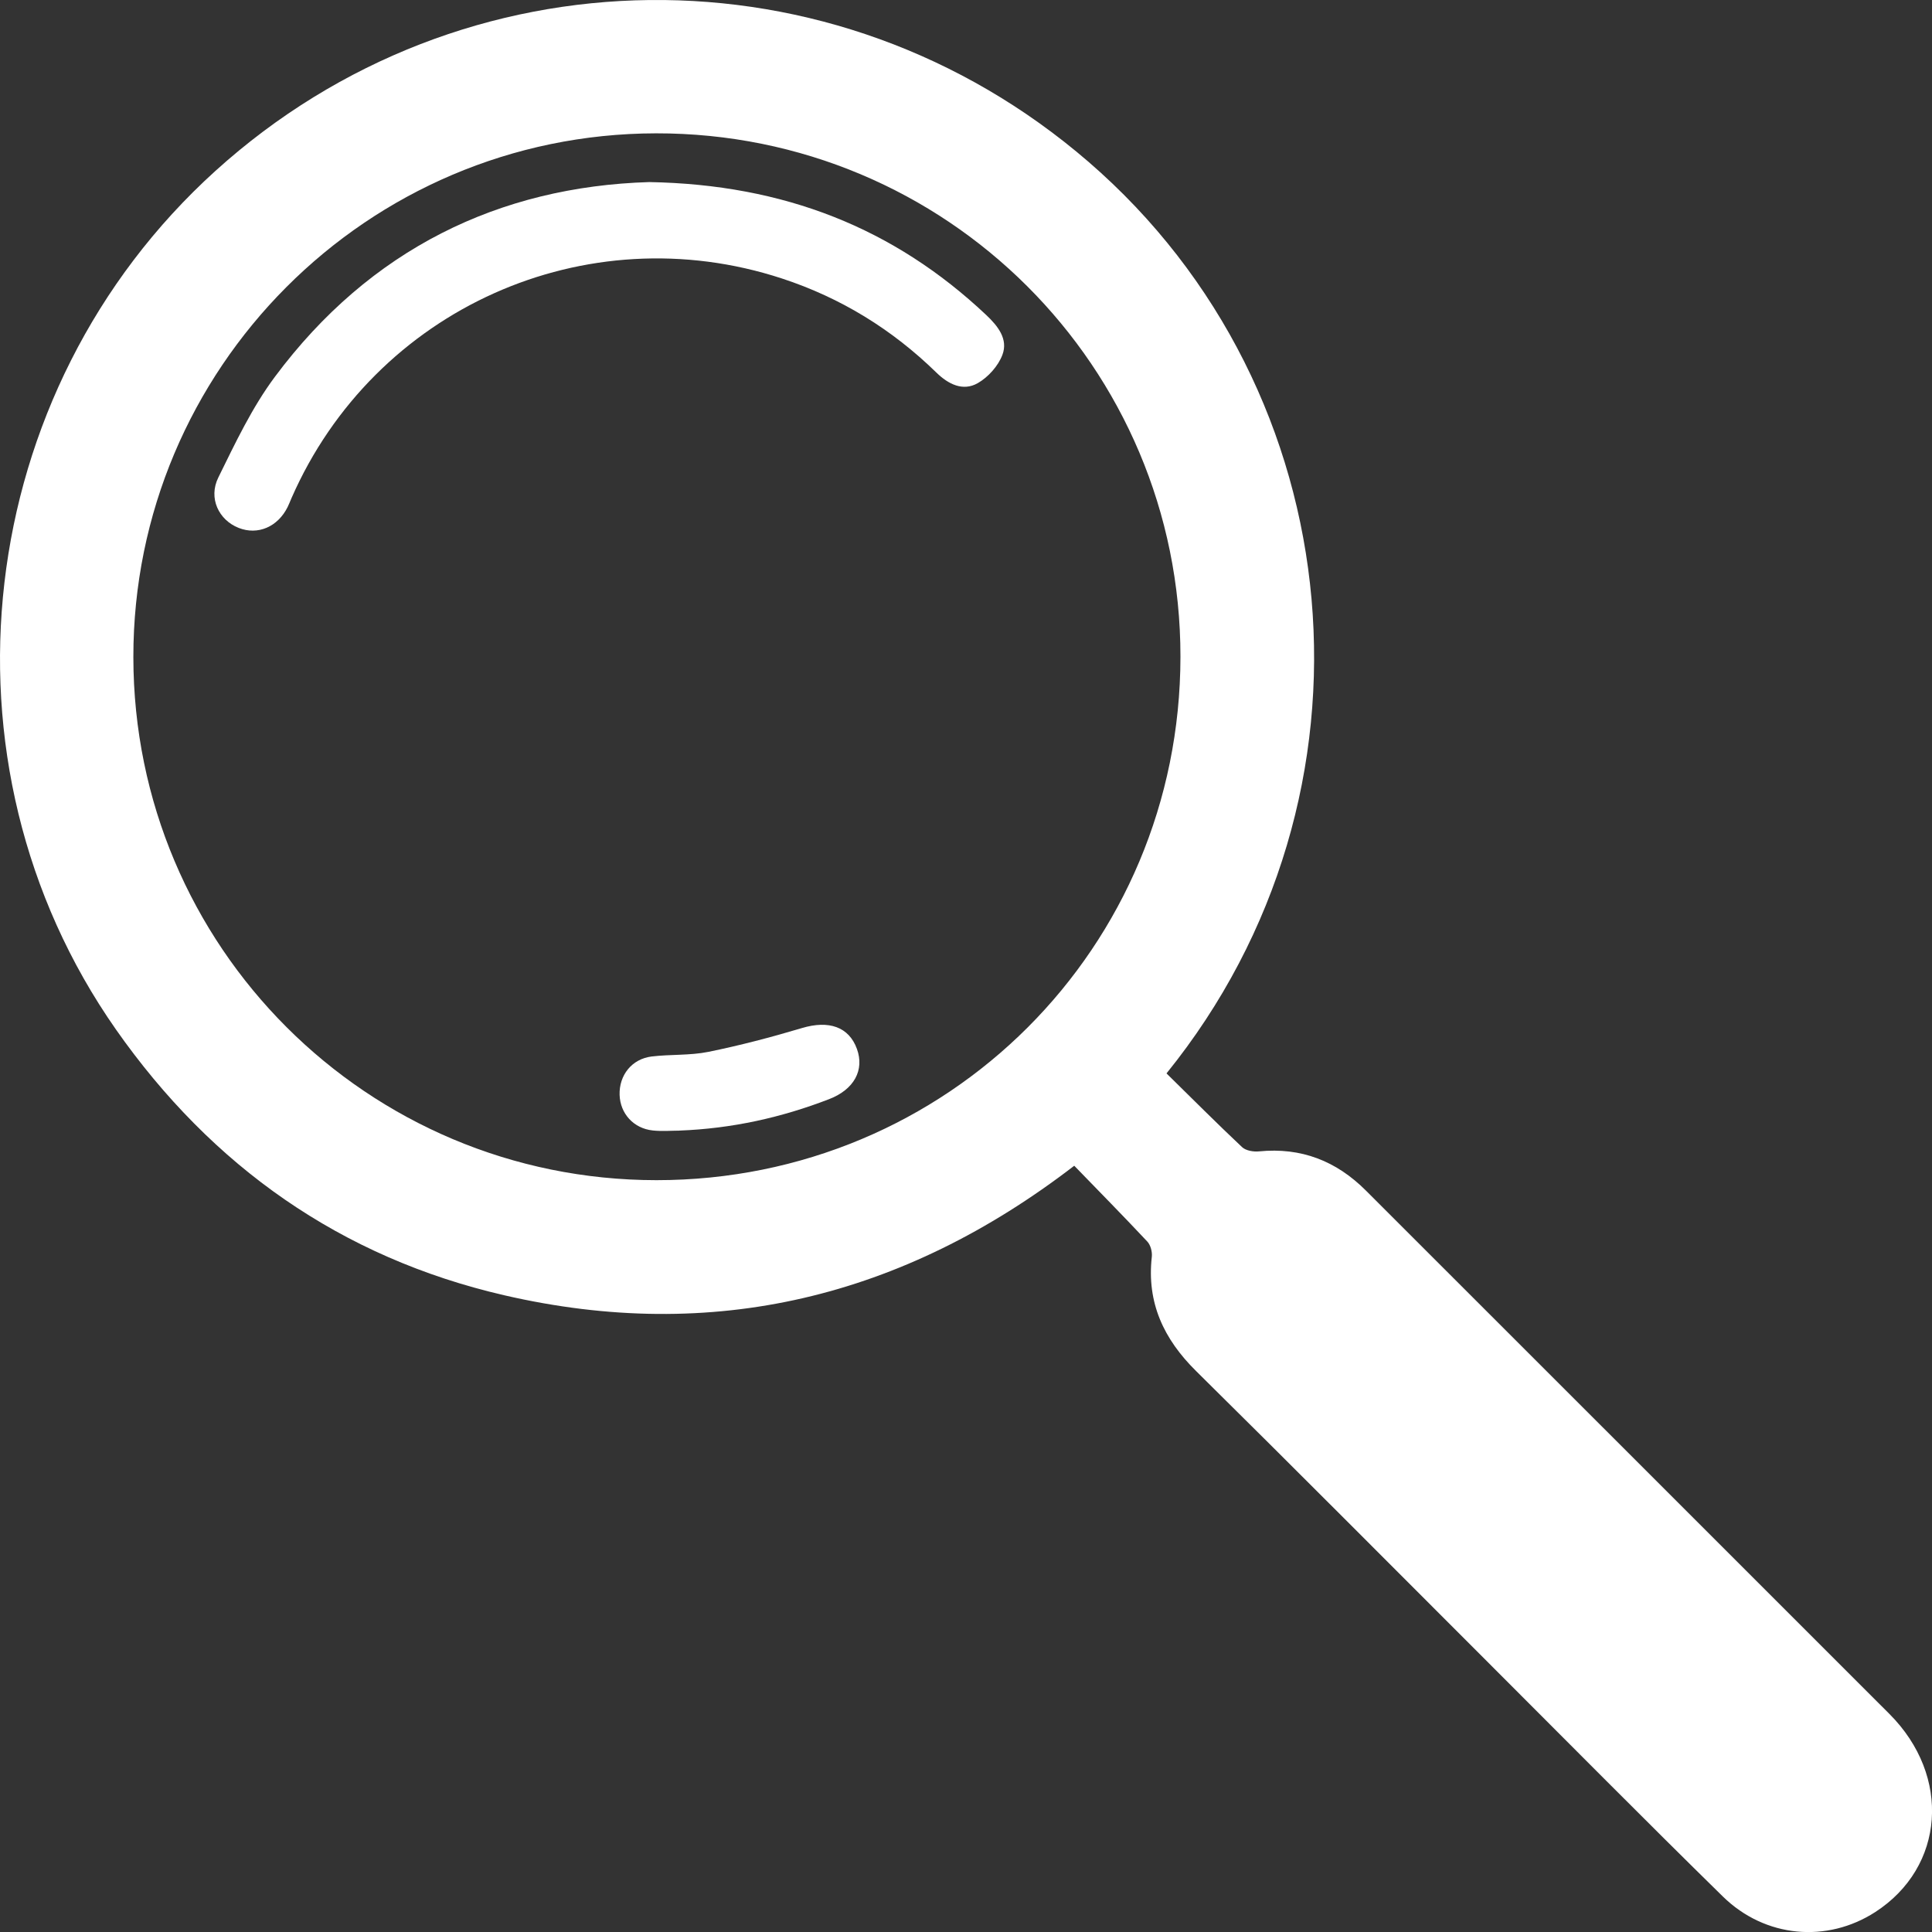
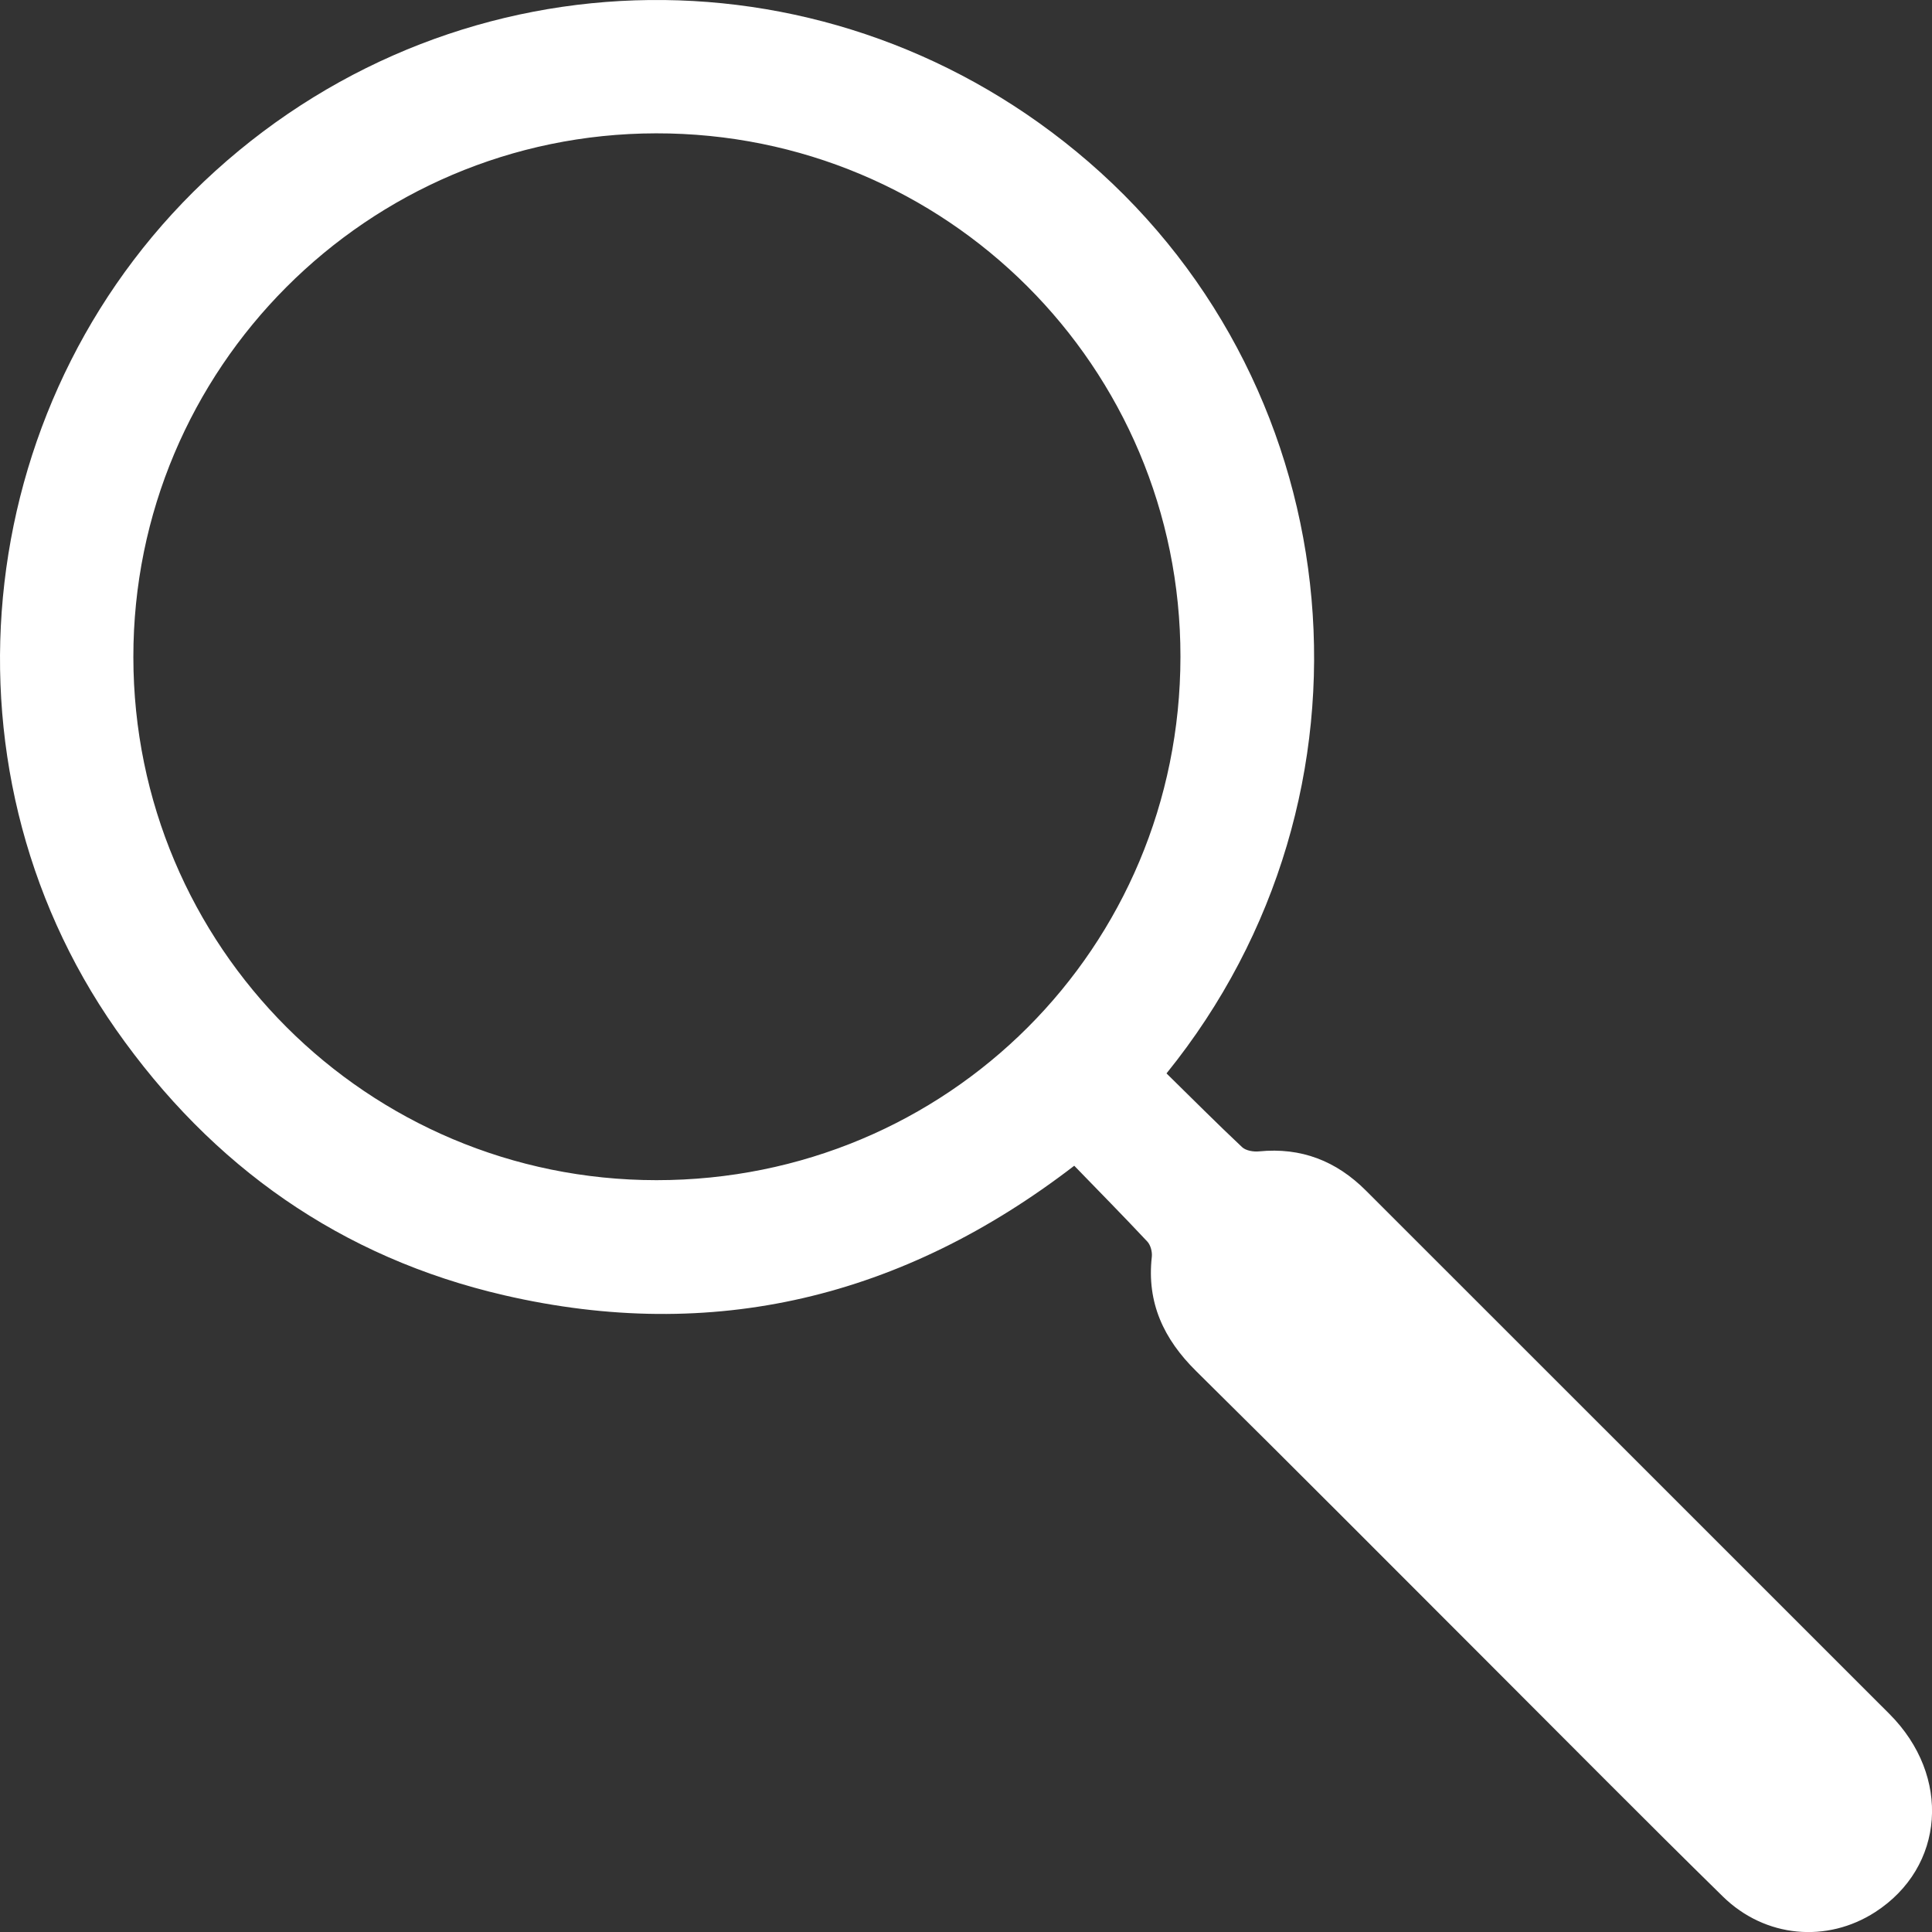
<svg xmlns="http://www.w3.org/2000/svg" width="75" height="75" viewBox="0 0 75 75" fill="none">
  <rect x="0" y="0" width="75" height="75" fill="#333333" stroke="none" />
  <path d="M45.284 41.67C46.281 42.648 47.234 43.607 48.218 44.532C48.365 44.67 48.664 44.719 48.88 44.696C50.513 44.536 51.873 45.066 53.025 46.218C59.797 52.993 66.576 59.759 73.347 66.535C75.761 68.951 75.498 72.482 72.795 74.227C70.927 75.433 68.524 75.233 66.88 73.621C63.856 70.657 60.879 67.644 57.883 64.651C54.068 60.839 50.268 57.012 46.431 53.223C45.176 51.983 44.513 50.574 44.713 48.791C44.735 48.599 44.667 48.335 44.54 48.199C43.616 47.212 42.667 46.25 41.702 45.254C35.038 50.379 27.677 52.154 19.574 50.282C13.241 48.819 8.231 45.284 4.502 39.966C-2.754 29.609 -1.076 15.177 8.362 6.635C17.977 -2.066 32.394 -2.236 42.253 6.28C52.546 15.171 54.044 30.843 45.283 41.67H45.284ZM5.177 25.513C5.186 36.743 14.255 45.809 25.483 45.814C36.782 45.816 45.817 36.791 45.825 25.495C45.832 14.239 36.734 5.16 25.465 5.176C14.258 5.193 5.168 14.304 5.177 25.513Z" fill="white" />
-   <path d="M25.206 7.068C30.434 7.162 34.702 8.849 38.287 12.23C38.74 12.658 39.144 13.166 38.913 13.775C38.751 14.207 38.36 14.644 37.954 14.875C37.378 15.202 36.811 14.912 36.355 14.468C34.635 12.788 32.64 11.56 30.355 10.811C22.737 8.314 14.534 11.988 11.314 19.341C11.265 19.453 11.222 19.57 11.167 19.68C10.784 20.455 10.008 20.786 9.265 20.493C8.497 20.192 8.078 19.342 8.475 18.537C9.135 17.195 9.786 15.814 10.675 14.623C14.36 9.676 19.374 7.244 25.206 7.068Z" fill="white" />
-   <path d="M26.361 43.891C26.072 43.891 25.701 43.924 25.336 43.884C24.593 43.804 24.077 43.228 24.053 42.505C24.029 41.741 24.527 41.108 25.295 41.013C26.026 40.925 26.781 40.978 27.499 40.833C28.723 40.584 29.937 40.266 31.135 39.908C32.169 39.599 32.954 39.856 33.266 40.72C33.564 41.539 33.158 42.293 32.188 42.668C30.34 43.381 28.427 43.812 26.361 43.89V43.891Z" fill="white" />
</svg>